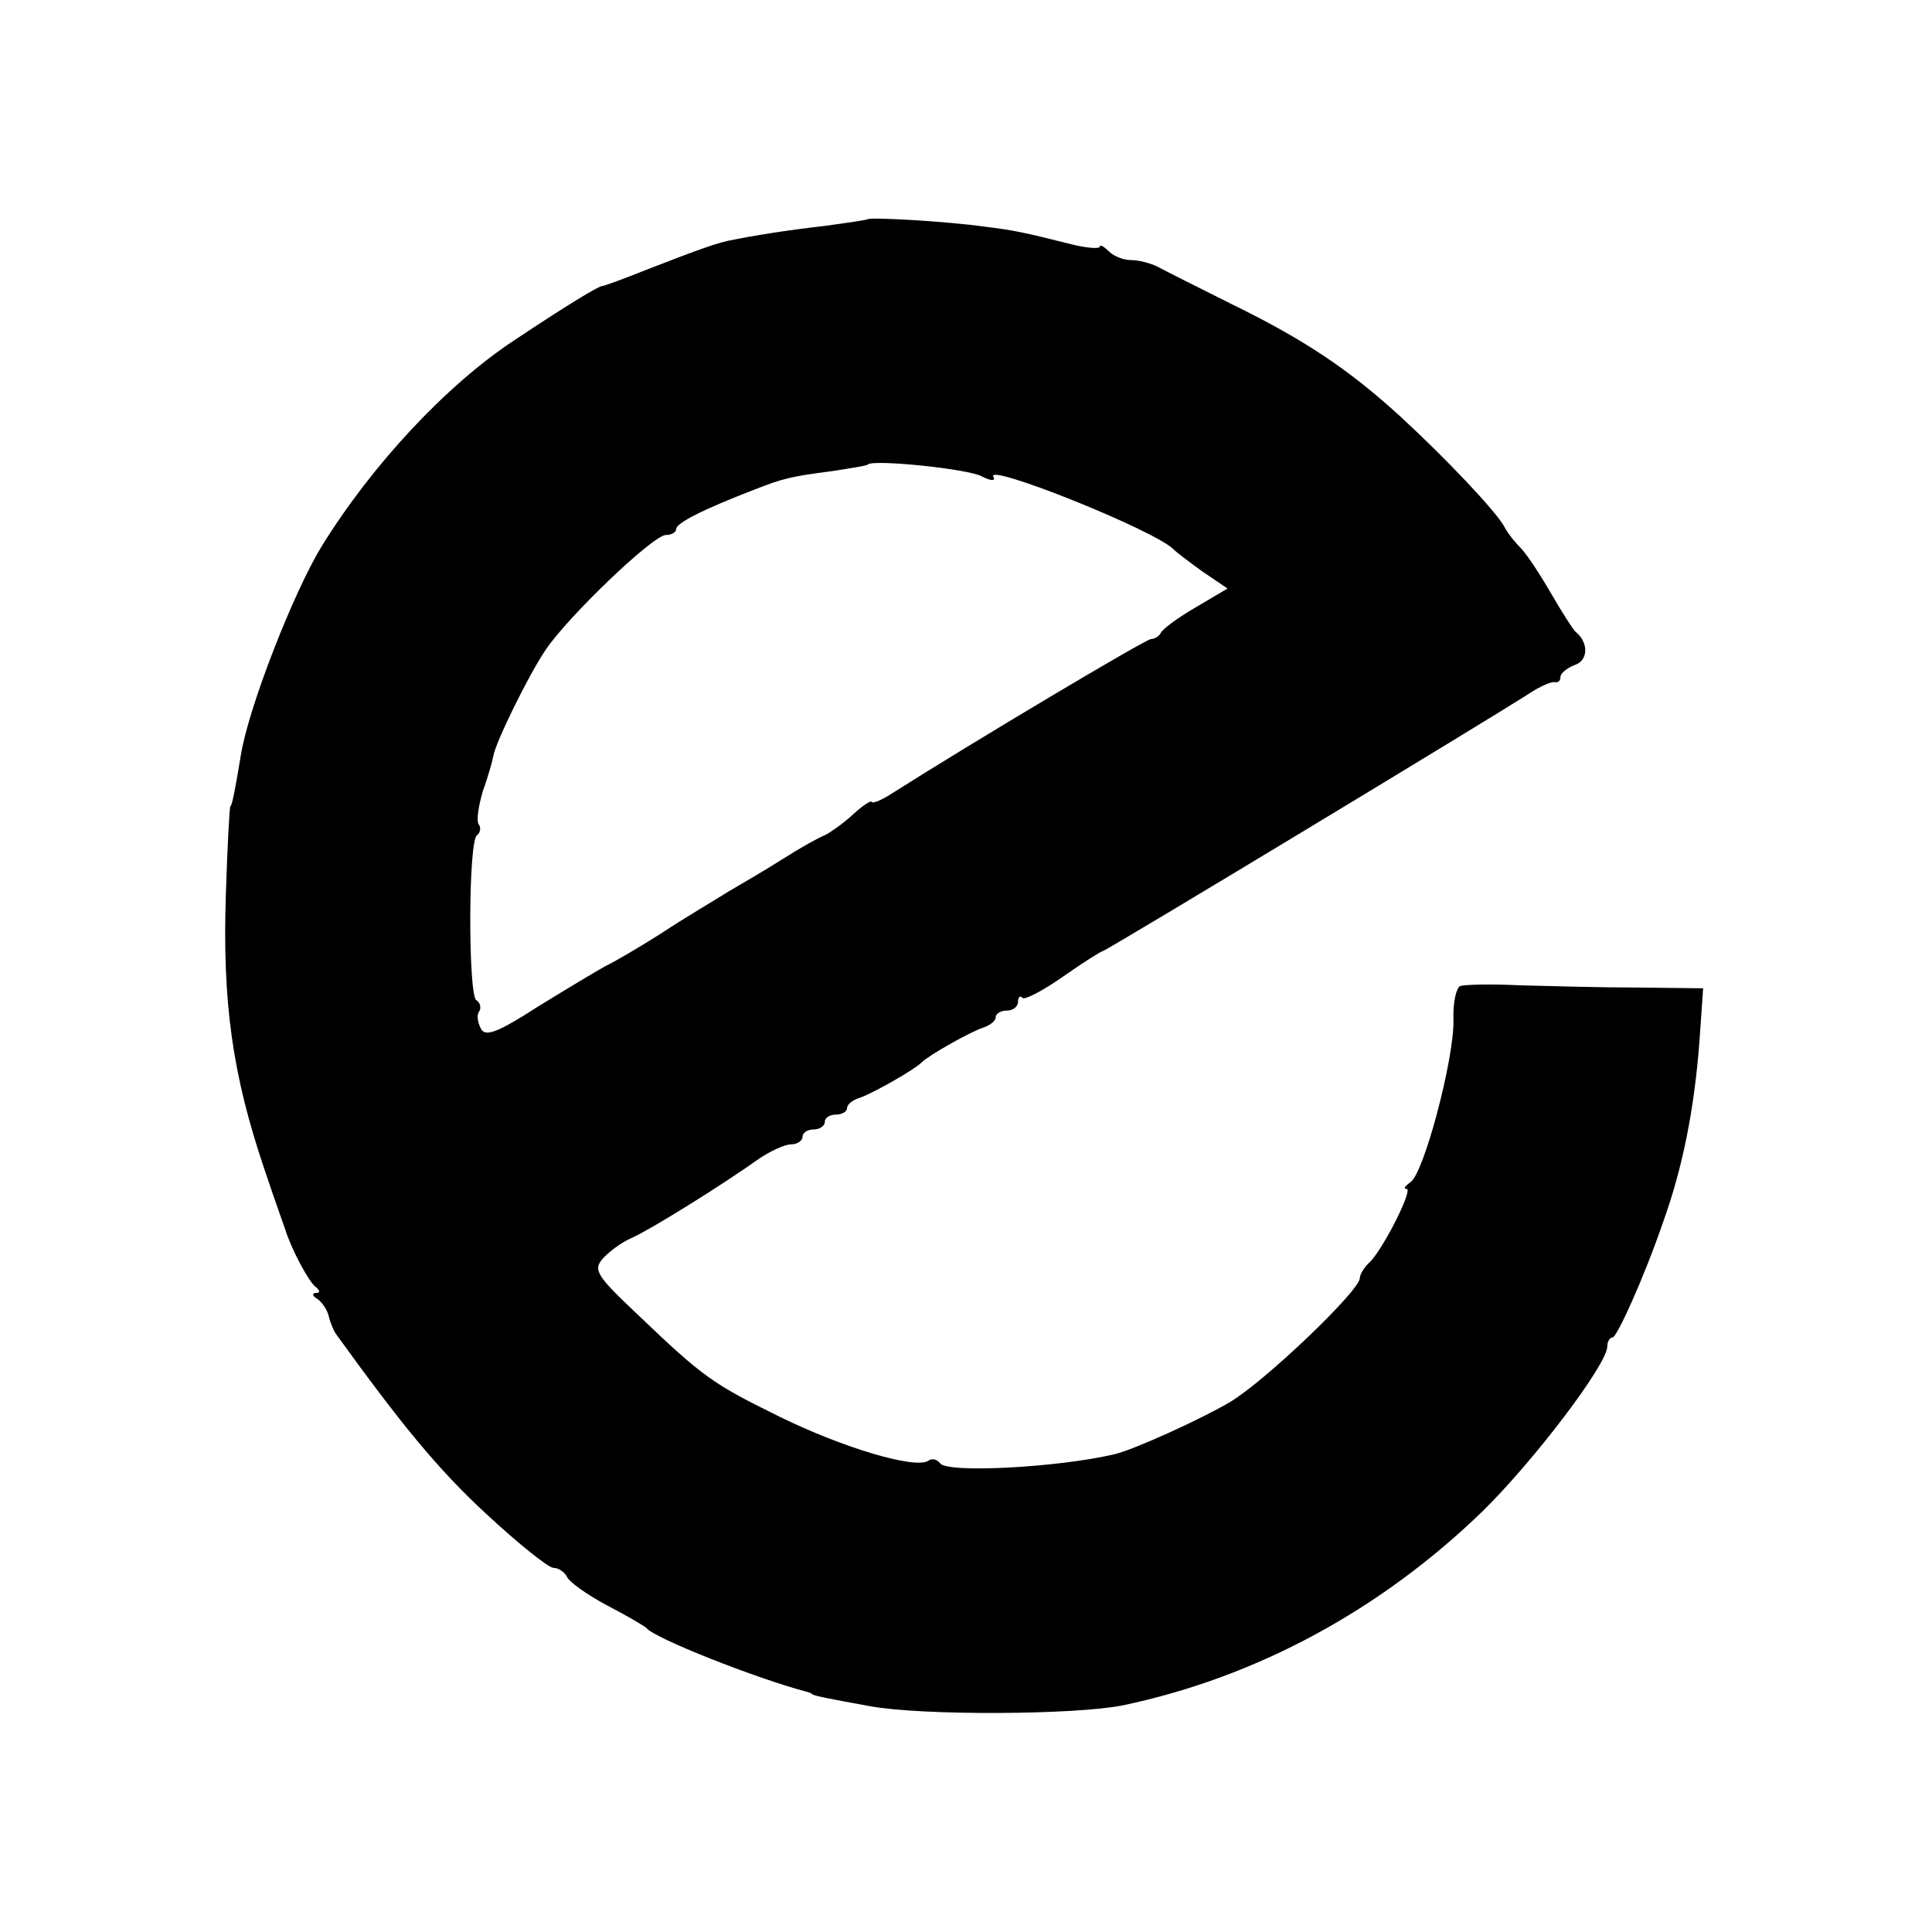
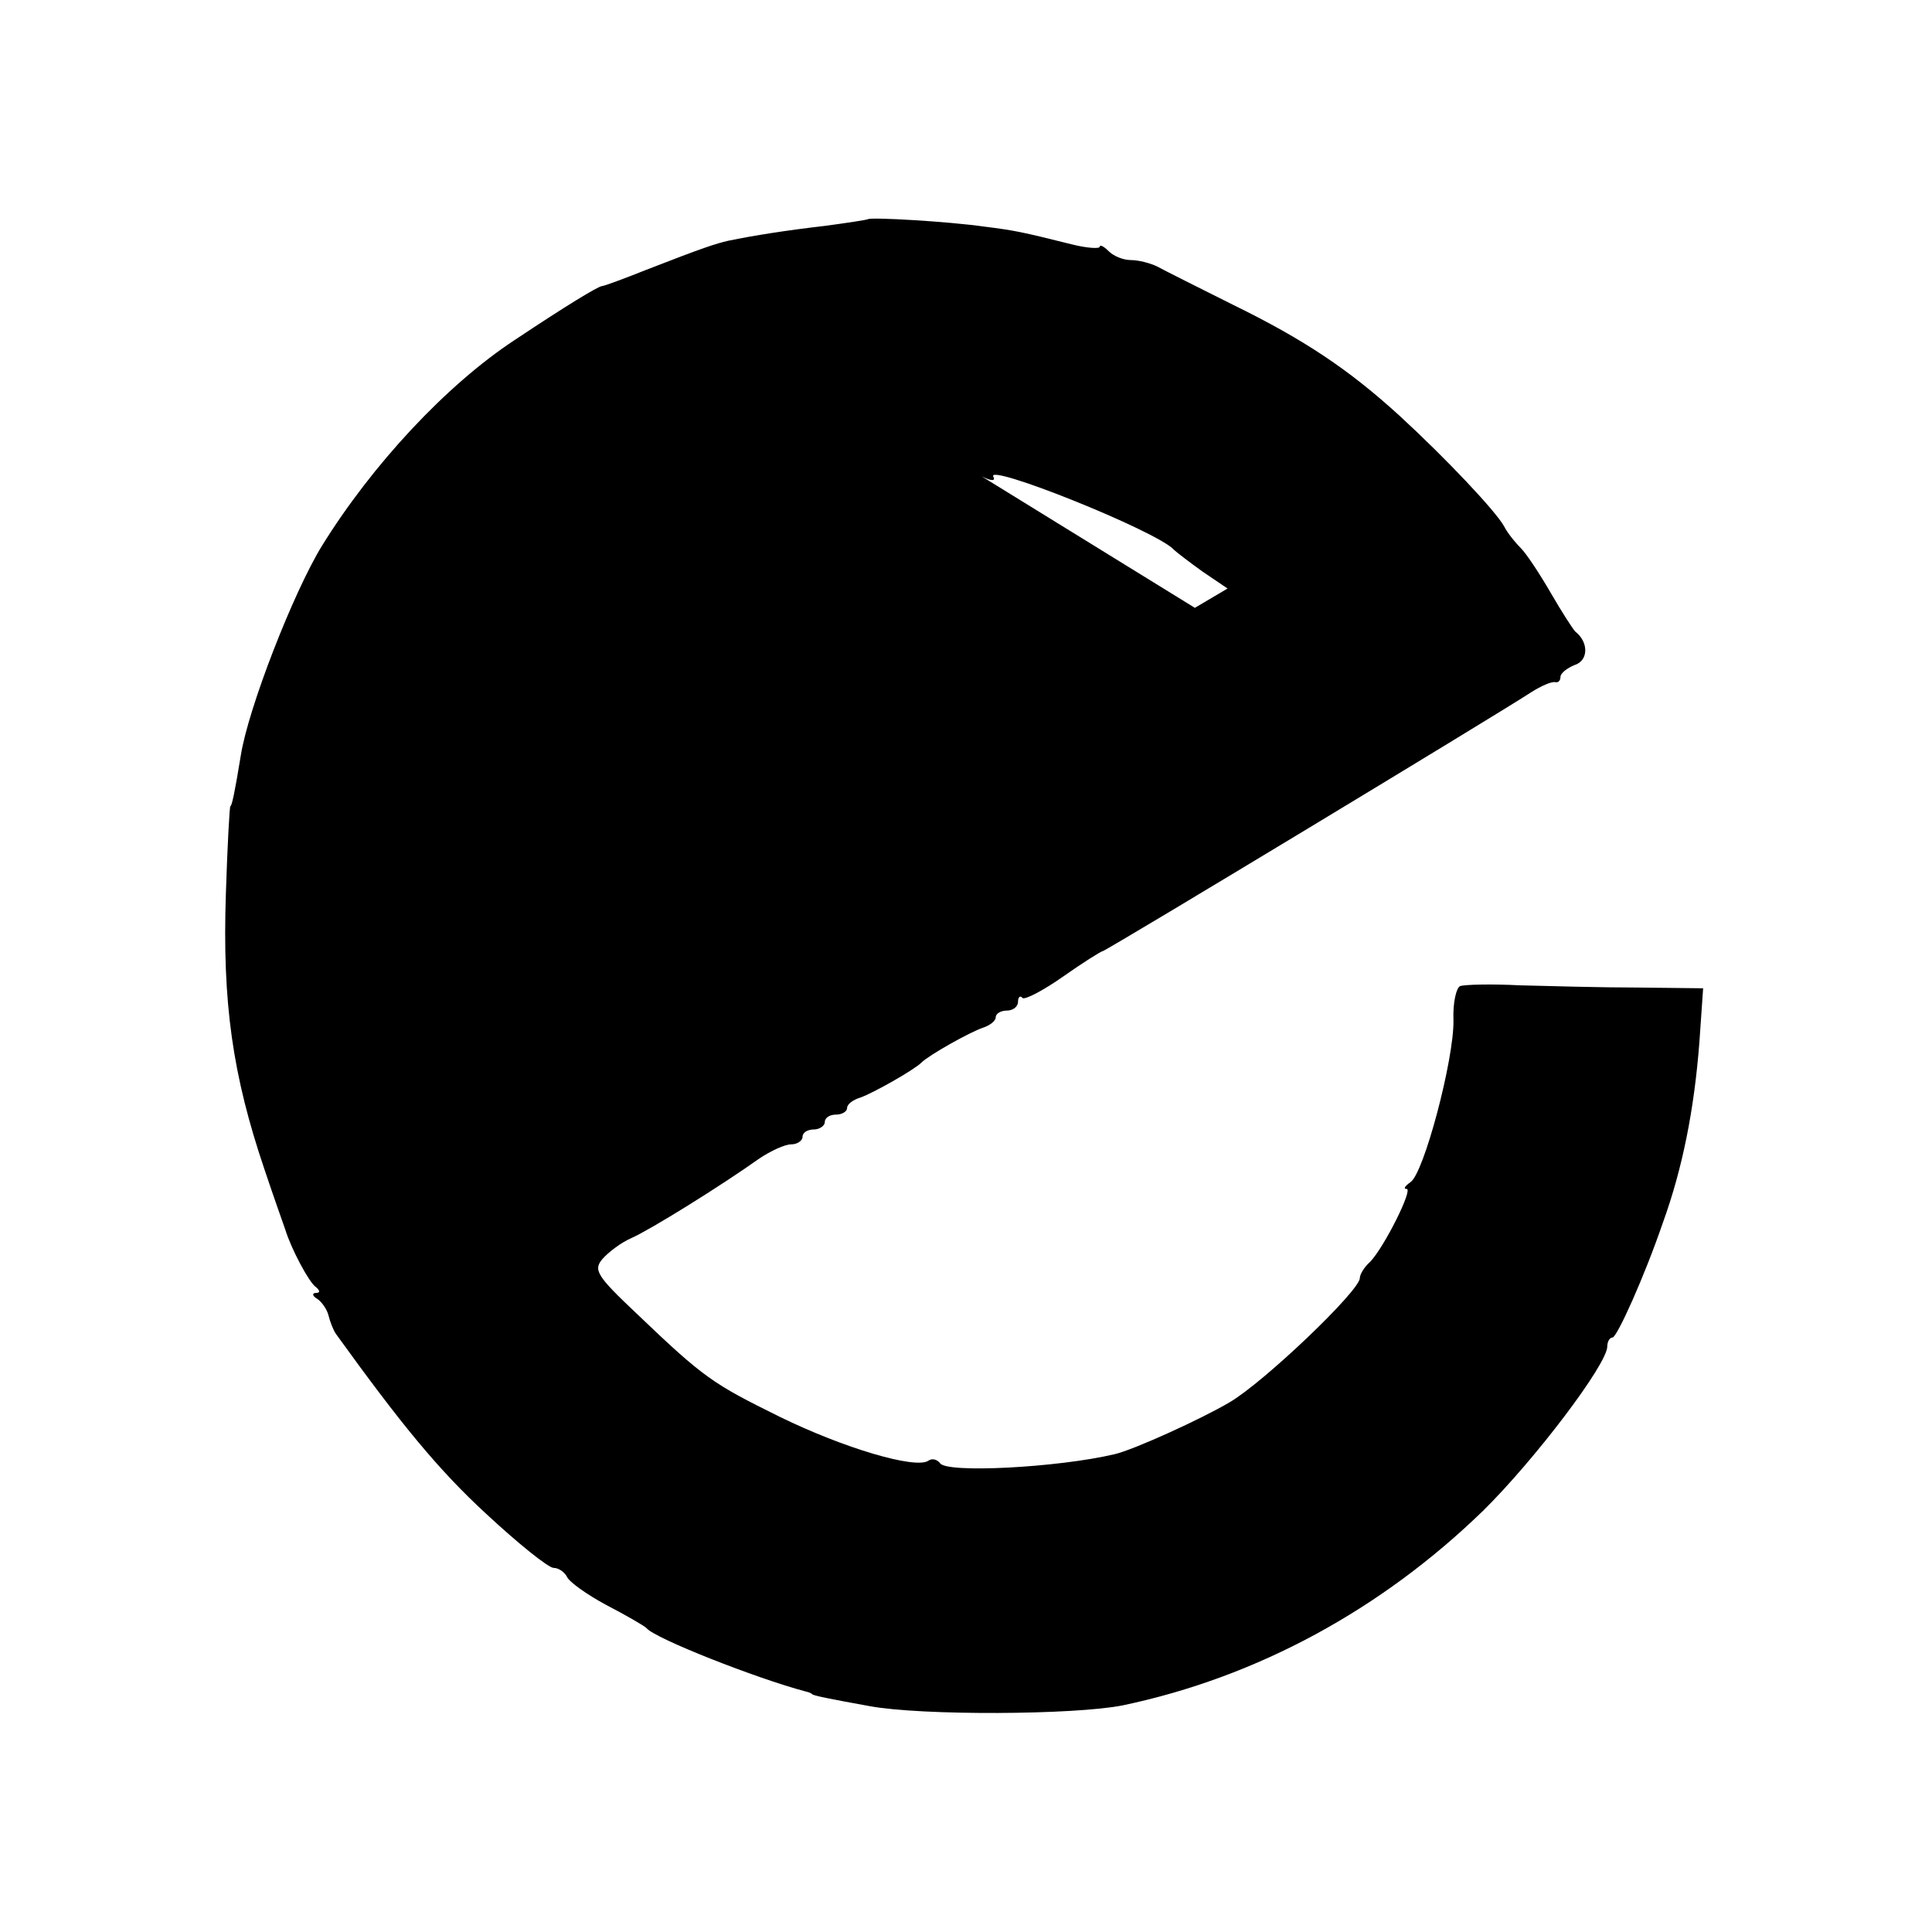
<svg xmlns="http://www.w3.org/2000/svg" version="1.0" width="260pt" height="260pt" viewBox="0 0 260 260" preserveAspectRatio="xMidYMid meet">
  <g transform="translate(0,260) scale(0.1,-0.1)" fill="#000000" stroke="none">
-     <path d="M1168 2305 c-2 -1 -28 -5 -58 -9 -52 -6 -96 -13 -130 -20 -17 -4 -33 -9 -110 -39 -30 -12 -57 -22 -60 -22 -6 -1 -46 -25 -118 -73 -91 -60 -191 -167 -259 -277 -38 -62 -99 -218 -109 -282 -8 -49 -12 -68 -14 -68 -1 0 -4 -53 -6 -117 -5 -148 9 -245 52 -372 13 -39 26 -75 28 -81 8 -26 32 -71 41 -77 6 -5 6 -8 0 -8 -5 0 -5 -4 2 -8 6 -4 13 -14 15 -22 2 -8 6 -19 10 -25 88 -122 138 -183 202 -242 43 -40 84 -73 91 -73 7 0 15 -6 18 -12 3 -7 27 -24 53 -38 27 -14 51 -28 54 -31 11 -14 149 -68 213 -85 4 -1 8 -2 10 -4 2 -2 22 -6 77 -16 70 -13 276 -12 341 1 181 38 348 129 485 262 69 68 167 197 167 221 0 6 3 12 7 12 6 0 43 82 68 155 26 72 42 151 49 243 l5 72 -88 1 c-49 0 -120 2 -159 3 -38 2 -74 1 -80 -1 -5 -2 -10 -22 -9 -46 1 -52 -40 -207 -58 -218 -7 -5 -10 -9 -5 -9 9 0 -30 -78 -49 -98 -8 -7 -14 -17 -14 -22 0 -17 -129 -140 -175 -167 -37 -22 -129 -64 -155 -70 -76 -18 -227 -26 -235 -12 -4 5 -11 7 -16 3 -18 -11 -113 17 -199 59 -91 45 -102 52 -193 139 -54 51 -59 59 -46 74 8 9 25 22 39 28 25 11 120 70 172 107 15 10 34 19 43 19 8 0 15 5 15 10 0 6 7 10 15 10 8 0 15 5 15 10 0 6 7 10 15 10 8 0 15 4 15 9 0 5 8 11 18 14 17 6 72 37 82 47 10 10 65 41 83 47 9 3 17 9 17 14 0 5 7 9 15 9 8 0 15 5 15 12 0 6 3 9 6 5 3 -3 28 10 55 29 27 19 51 34 53 34 4 0 522 313 576 348 14 9 28 15 33 14 4 -1 7 2 7 7 0 5 9 12 19 16 19 6 19 31 1 45 -3 3 -18 26 -33 52 -15 26 -33 53 -40 60 -7 7 -18 20 -23 30 -12 21 -77 90 -140 148 -69 63 -129 103 -225 150 -46 23 -92 46 -101 51 -10 5 -26 9 -36 9 -10 0 -23 5 -30 12 -7 7 -12 9 -12 6 0 -3 -17 -2 -37 3 -68 17 -78 19 -118 24 -49 7 -153 13 -157 10z m153 -346 c12 -6 19 -7 16 -1 -14 21 221 -73 243 -98 3 -3 20 -16 38 -29 l34 -23 -44 -26 c-24 -14 -44 -29 -46 -34 -2 -4 -8 -8 -13 -8 -7 0 -242 -140 -349 -208 -14 -9 -26 -14 -27 -11 -1 2 -12 -5 -25 -17 -13 -12 -30 -24 -38 -28 -8 -3 -33 -17 -55 -31 -22 -14 -56 -34 -75 -45 -19 -12 -60 -36 -90 -56 -30 -19 -64 -39 -75 -44 -11 -6 -51 -30 -90 -54 -56 -36 -72 -42 -78 -30 -4 8 -6 18 -2 23 3 5 1 12 -4 15 -11 7 -11 215 1 222 4 3 6 10 2 15 -3 5 0 25 6 45 7 19 13 41 14 47 3 18 47 108 70 142 30 45 145 155 162 155 8 0 14 4 14 8 0 8 35 26 105 53 38 15 50 18 105 25 25 4 46 7 48 9 8 7 135 -6 153 -16z" />
+     <path d="M1168 2305 c-2 -1 -28 -5 -58 -9 -52 -6 -96 -13 -130 -20 -17 -4 -33 -9 -110 -39 -30 -12 -57 -22 -60 -22 -6 -1 -46 -25 -118 -73 -91 -60 -191 -167 -259 -277 -38 -62 -99 -218 -109 -282 -8 -49 -12 -68 -14 -68 -1 0 -4 -53 -6 -117 -5 -148 9 -245 52 -372 13 -39 26 -75 28 -81 8 -26 32 -71 41 -77 6 -5 6 -8 0 -8 -5 0 -5 -4 2 -8 6 -4 13 -14 15 -22 2 -8 6 -19 10 -25 88 -122 138 -183 202 -242 43 -40 84 -73 91 -73 7 0 15 -6 18 -12 3 -7 27 -24 53 -38 27 -14 51 -28 54 -31 11 -14 149 -68 213 -85 4 -1 8 -2 10 -4 2 -2 22 -6 77 -16 70 -13 276 -12 341 1 181 38 348 129 485 262 69 68 167 197 167 221 0 6 3 12 7 12 6 0 43 82 68 155 26 72 42 151 49 243 l5 72 -88 1 c-49 0 -120 2 -159 3 -38 2 -74 1 -80 -1 -5 -2 -10 -22 -9 -46 1 -52 -40 -207 -58 -218 -7 -5 -10 -9 -5 -9 9 0 -30 -78 -49 -98 -8 -7 -14 -17 -14 -22 0 -17 -129 -140 -175 -167 -37 -22 -129 -64 -155 -70 -76 -18 -227 -26 -235 -12 -4 5 -11 7 -16 3 -18 -11 -113 17 -199 59 -91 45 -102 52 -193 139 -54 51 -59 59 -46 74 8 9 25 22 39 28 25 11 120 70 172 107 15 10 34 19 43 19 8 0 15 5 15 10 0 6 7 10 15 10 8 0 15 5 15 10 0 6 7 10 15 10 8 0 15 4 15 9 0 5 8 11 18 14 17 6 72 37 82 47 10 10 65 41 83 47 9 3 17 9 17 14 0 5 7 9 15 9 8 0 15 5 15 12 0 6 3 9 6 5 3 -3 28 10 55 29 27 19 51 34 53 34 4 0 522 313 576 348 14 9 28 15 33 14 4 -1 7 2 7 7 0 5 9 12 19 16 19 6 19 31 1 45 -3 3 -18 26 -33 52 -15 26 -33 53 -40 60 -7 7 -18 20 -23 30 -12 21 -77 90 -140 148 -69 63 -129 103 -225 150 -46 23 -92 46 -101 51 -10 5 -26 9 -36 9 -10 0 -23 5 -30 12 -7 7 -12 9 -12 6 0 -3 -17 -2 -37 3 -68 17 -78 19 -118 24 -49 7 -153 13 -157 10z m153 -346 c12 -6 19 -7 16 -1 -14 21 221 -73 243 -98 3 -3 20 -16 38 -29 l34 -23 -44 -26 z" />
  </g>
</svg>